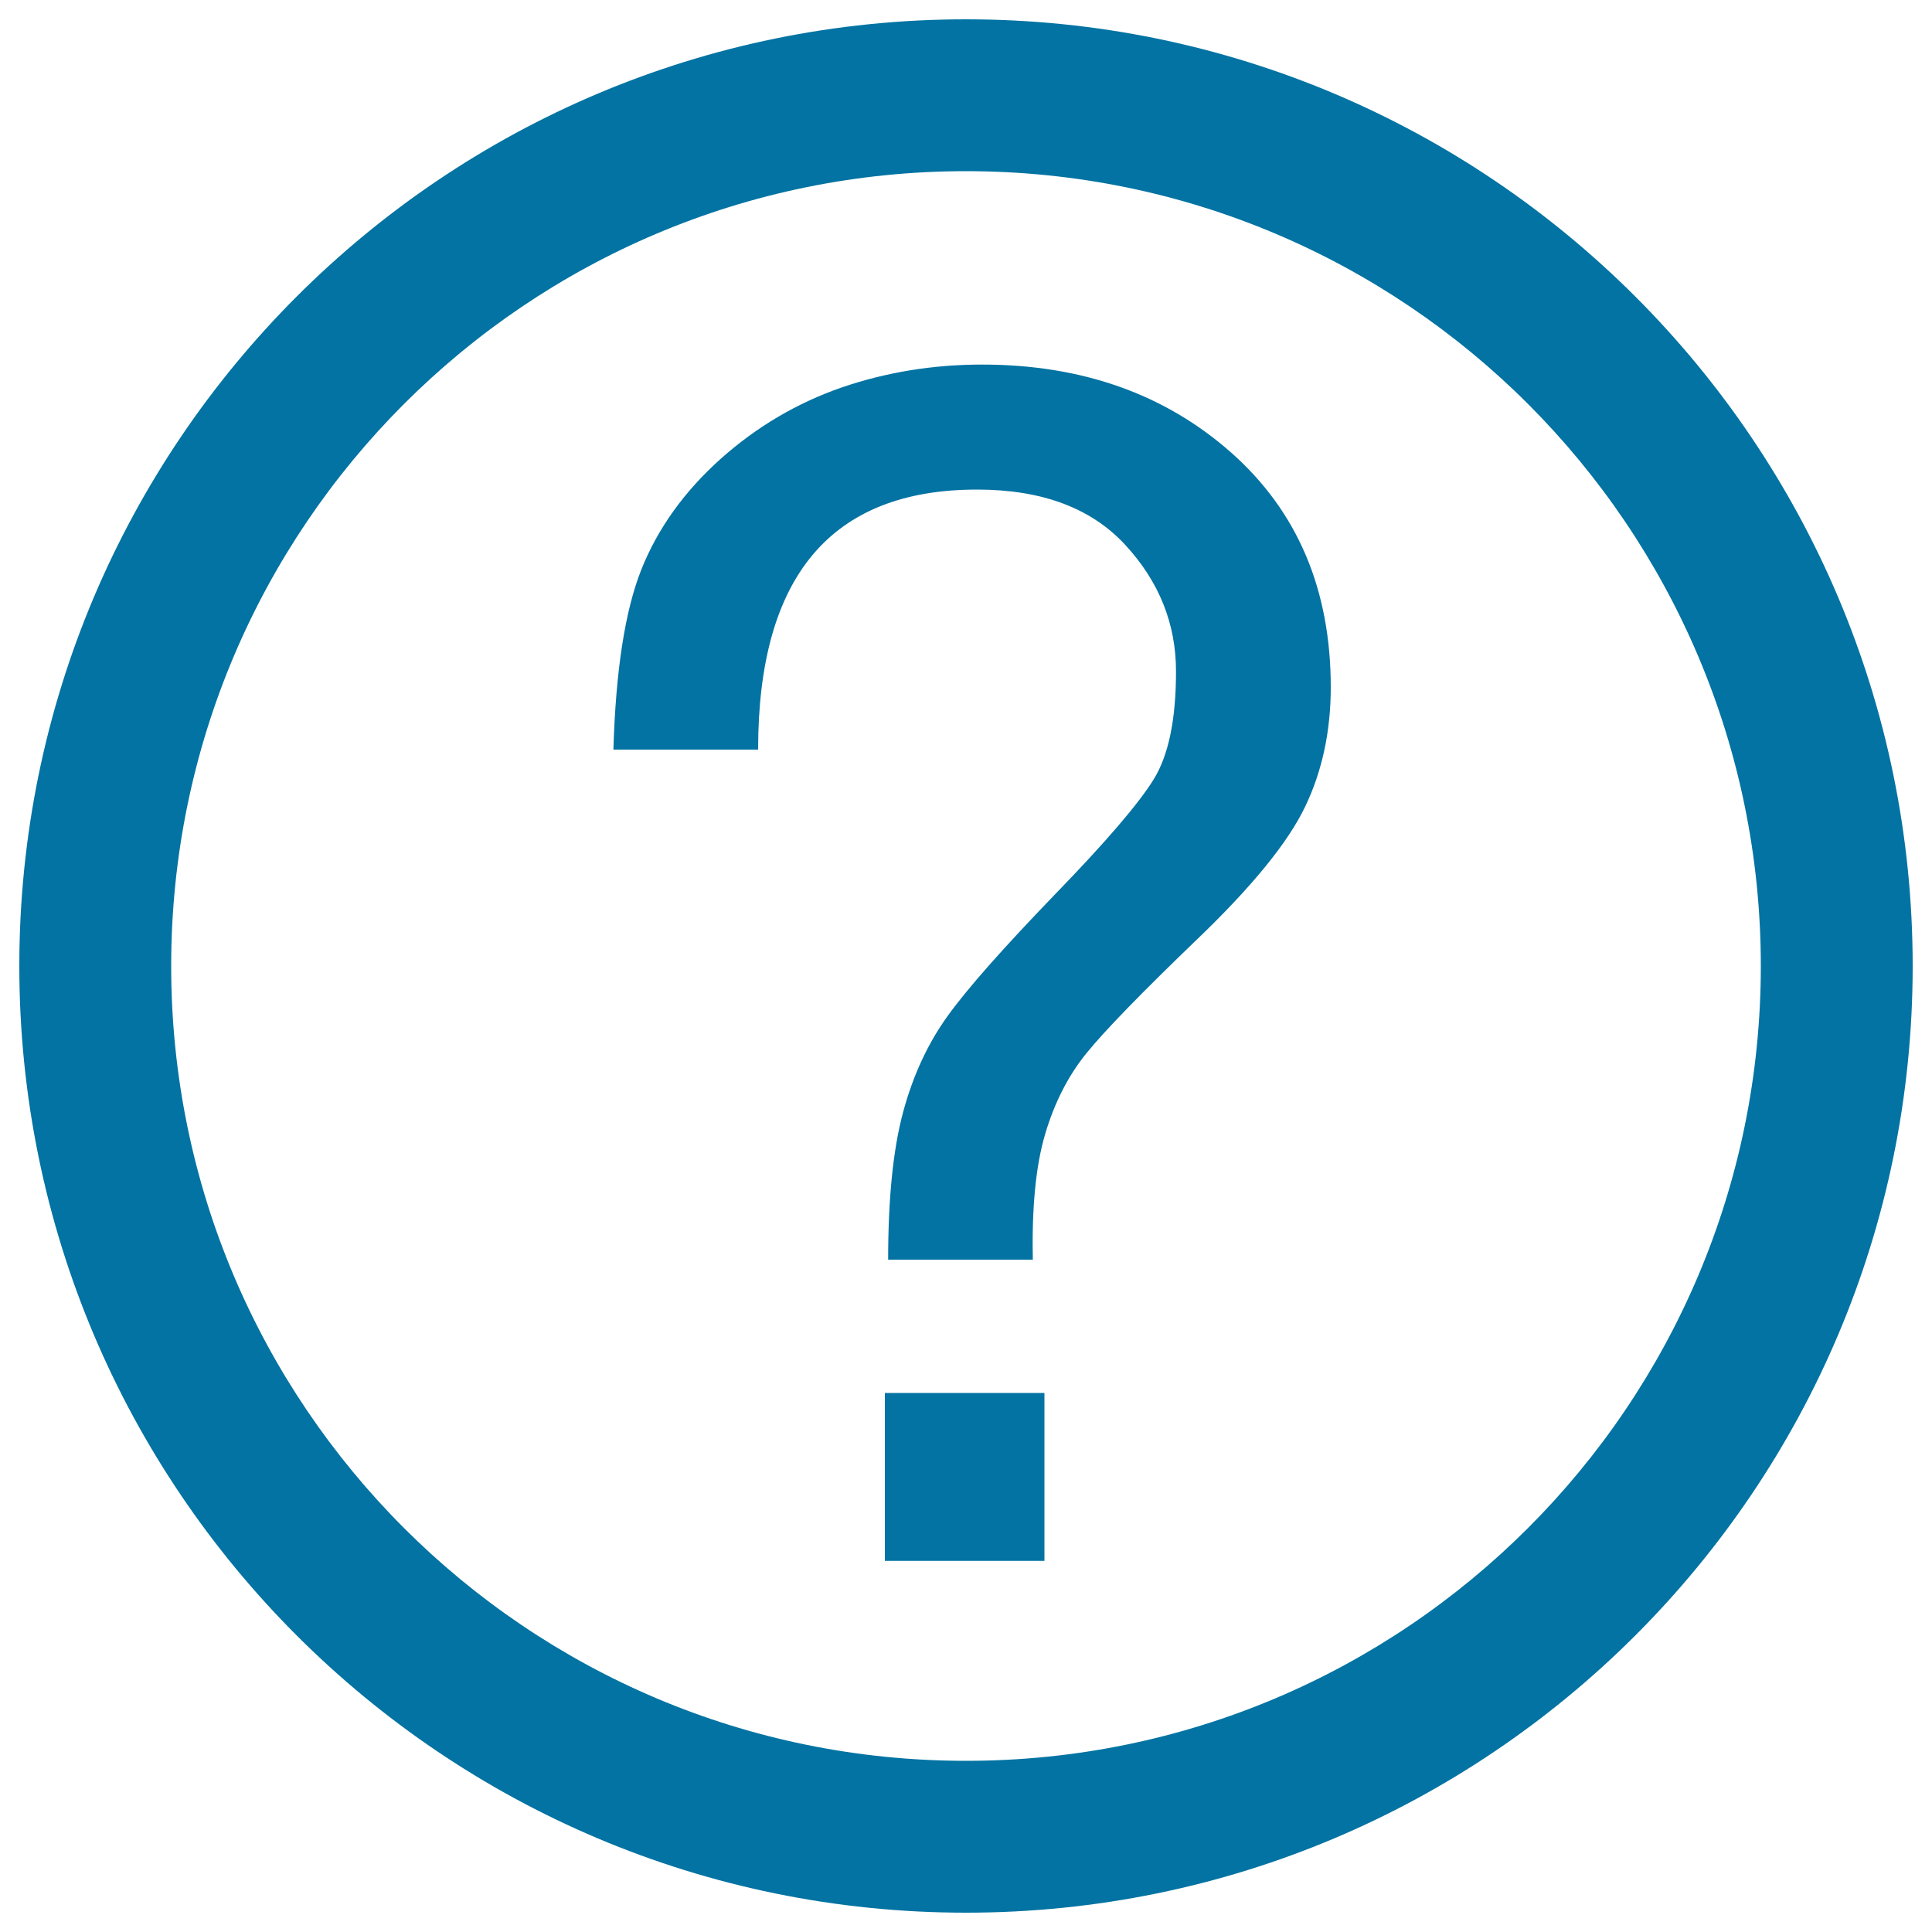
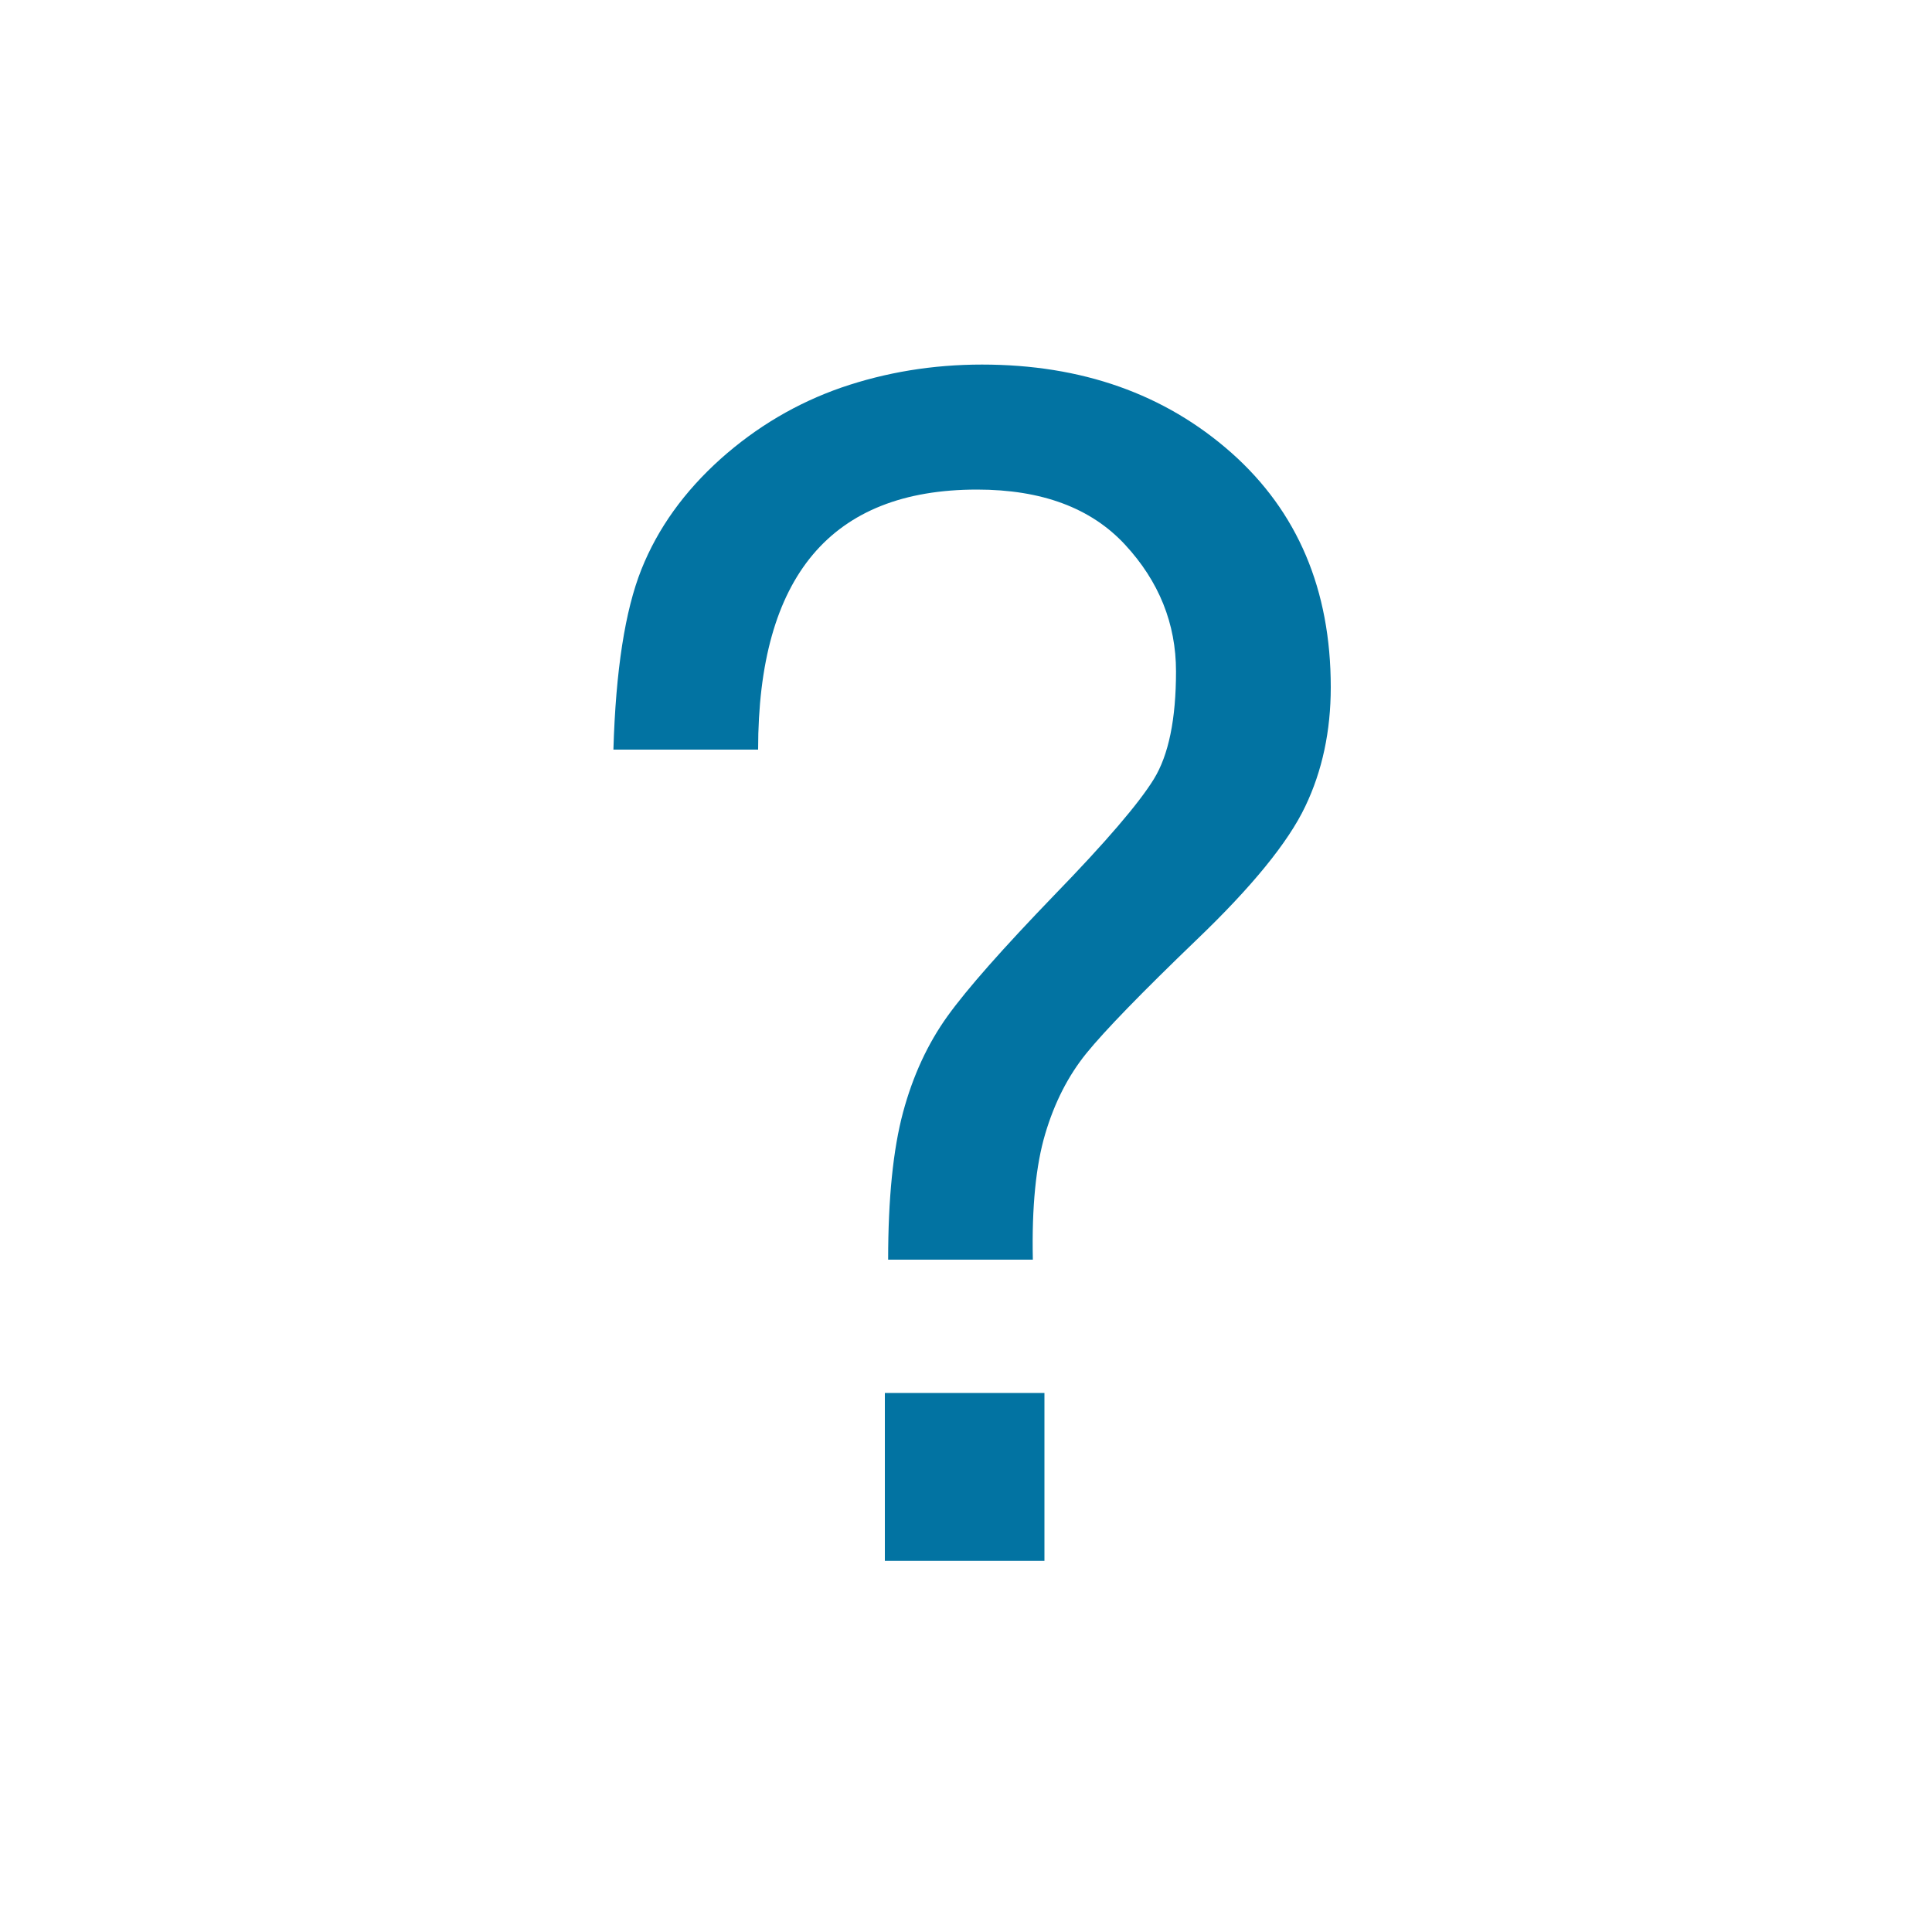
<svg xmlns="http://www.w3.org/2000/svg" viewBox="0 0 1000 1000" style="fill:#0273a2">
  <title>Explanation SVG icon</title>
-   <path d="M500,10C229.4,10,10,229.4,10,500s219.4,490,490,490s490-219.4,490-490S770.6,10,500,10z M500,911.4C272.8,911.4,88.6,727.2,88.6,500S272.8,88.6,500,88.6S911.4,272.8,911.4,500S727.2,911.4,500,911.4z" />
  <path d="M458,721h82.6v86.9H458V721z" />
  <path d="M637.3,234.3c-34.4-30.4-77.4-45.6-129-45.6c-25.5,0-49.8,4-72.8,11.9c-23,8-43.9,20.3-62.6,37c-18.7,16.8-32.4,35.8-40.9,57.1c-8.5,21.3-13.3,52.4-14.5,93.3h74.9c0-89.7,37.8-134.6,113.3-134.6c33.5,0,59,9.5,76.6,28.5c17.6,19,26.4,40.9,26.4,65.6c0,24.7-3.8,43.3-11.5,55.8c-7.7,12.5-24.8,32.5-51.5,60C519,491,500.6,511.8,490.4,526c-10.2,14.2-17.9,30.8-23,49.8c-5.1,19-7.7,44.4-7.7,76.2h74.9c-0.6-27.3,1.6-49,6.4-65.1c4.8-16.2,11.9-30.1,21.3-41.7c9.4-11.6,28.4-31.2,57.1-58.8c28.7-27.5,47.4-50.5,56.2-69c8.8-18.4,13.2-39,13.2-61.7C688.8,305.2,671.6,264.7,637.3,234.3z" />
</svg>